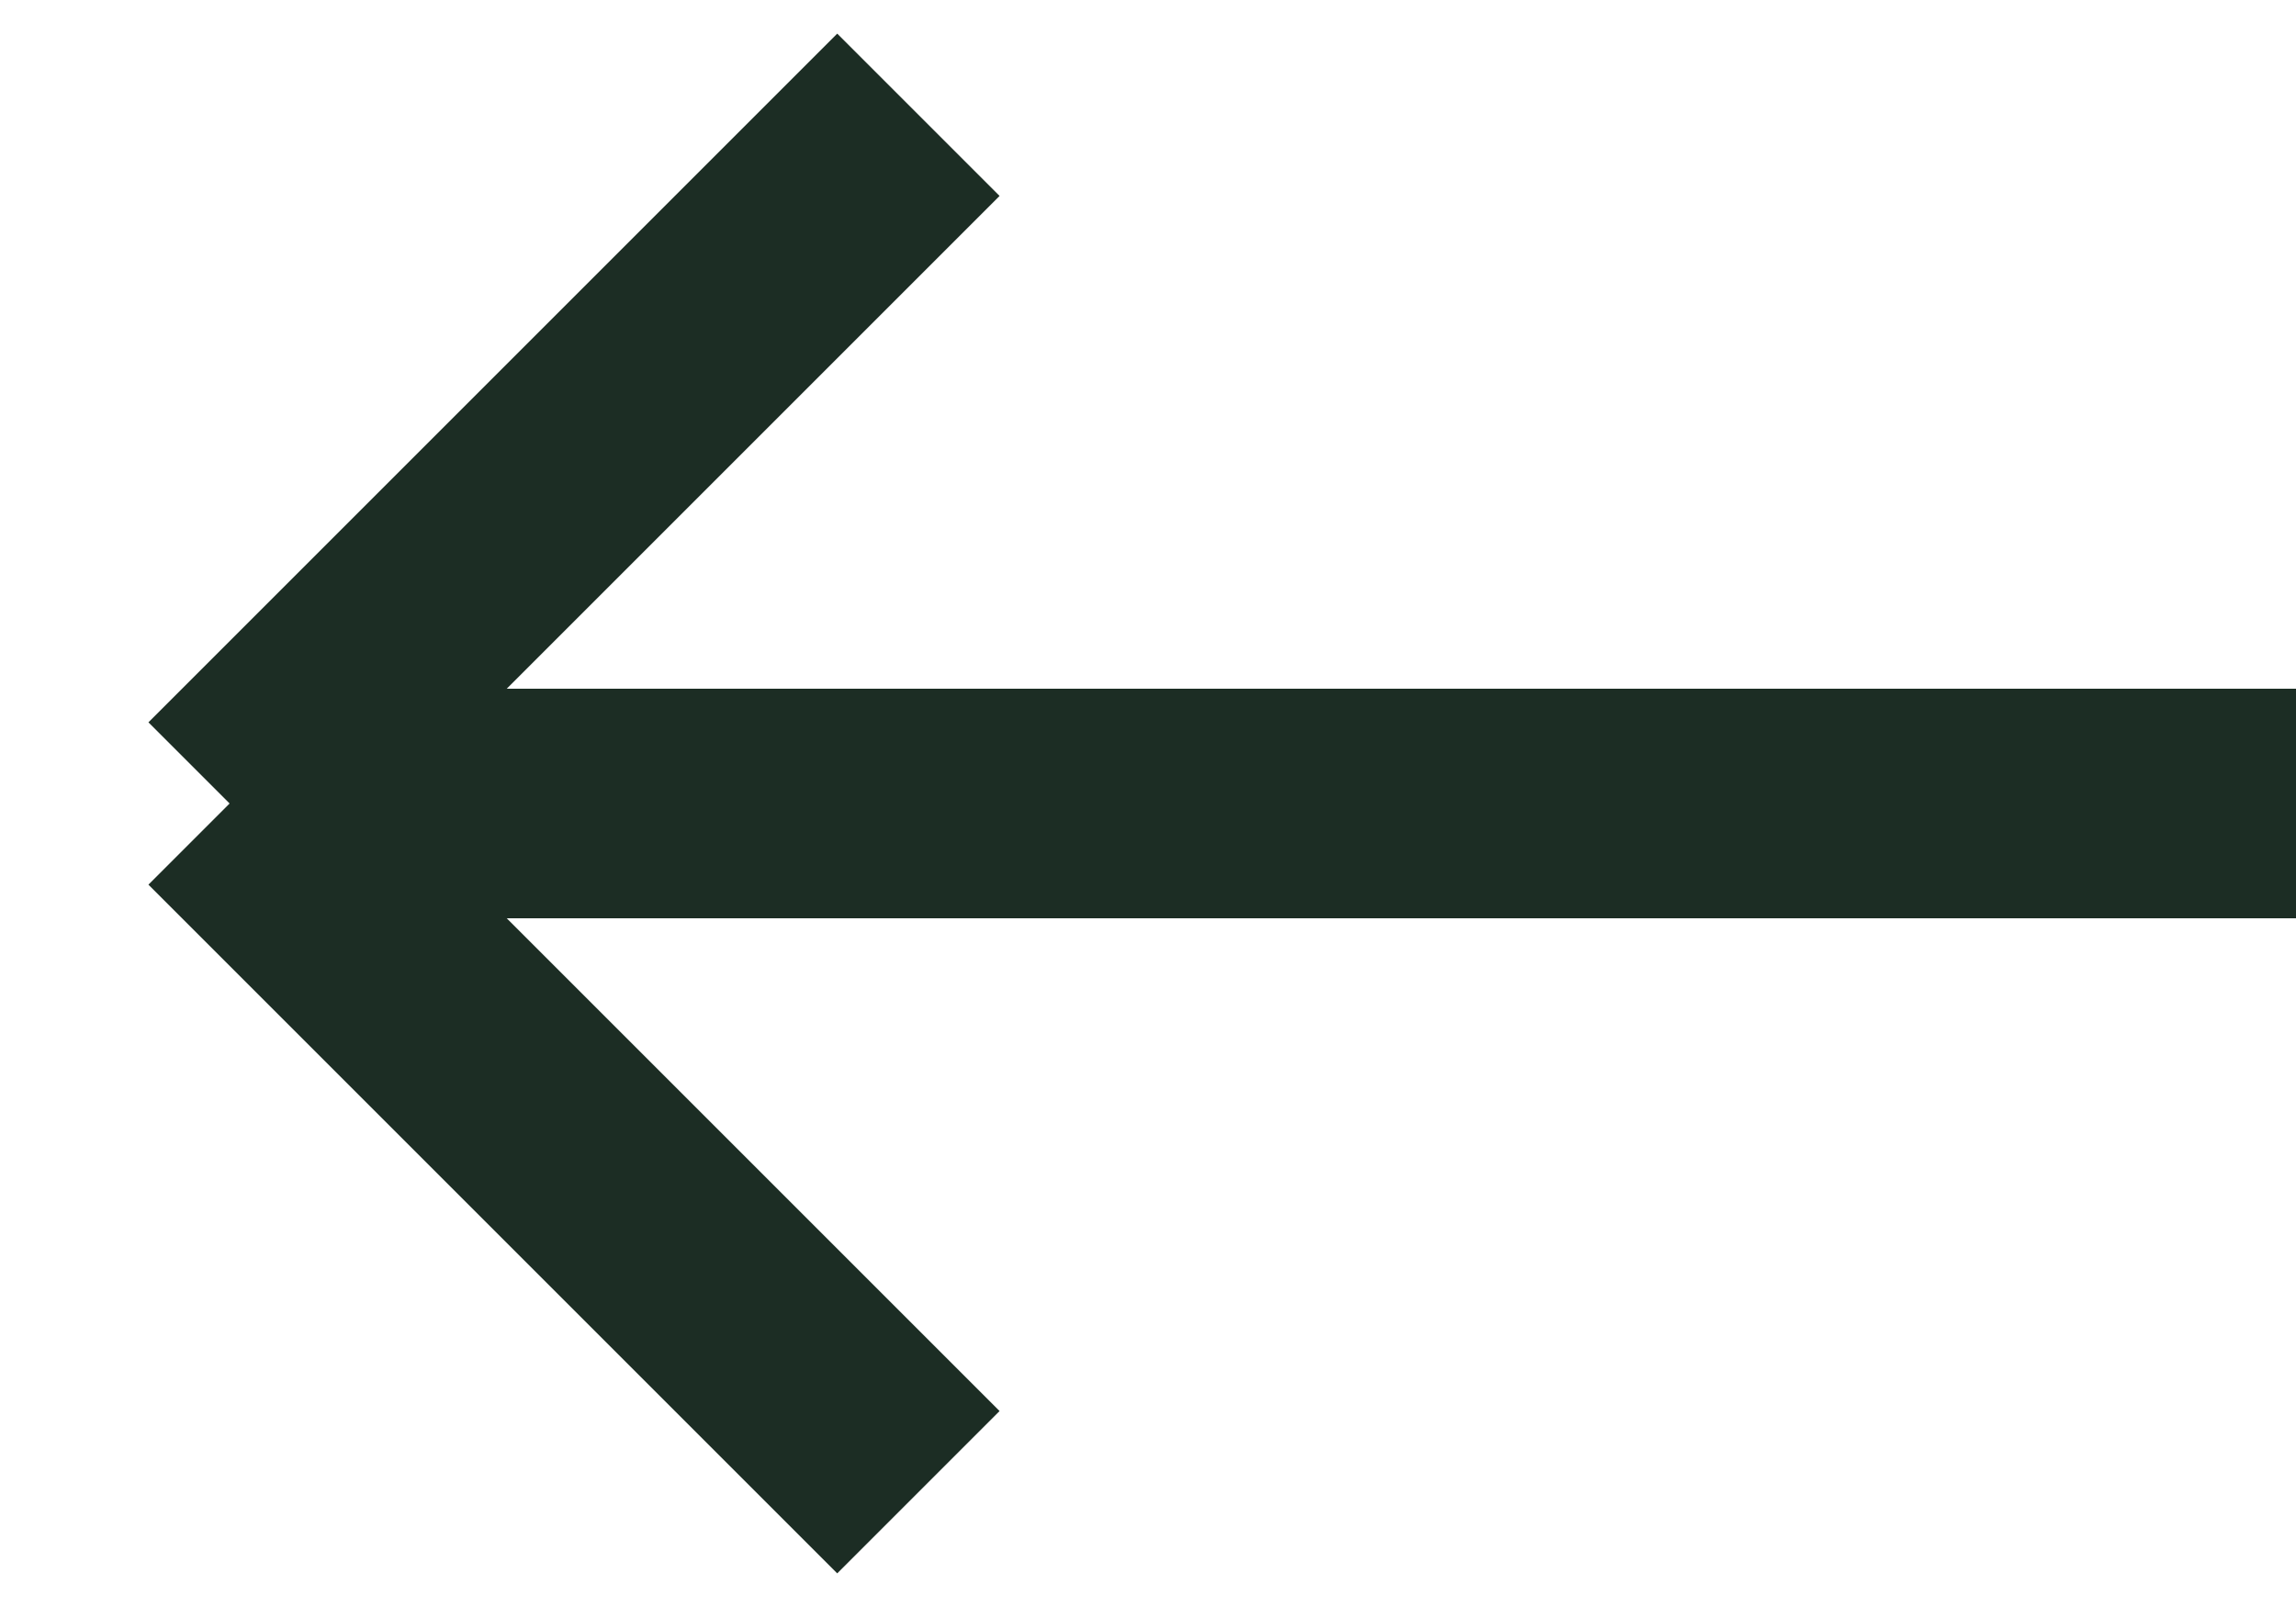
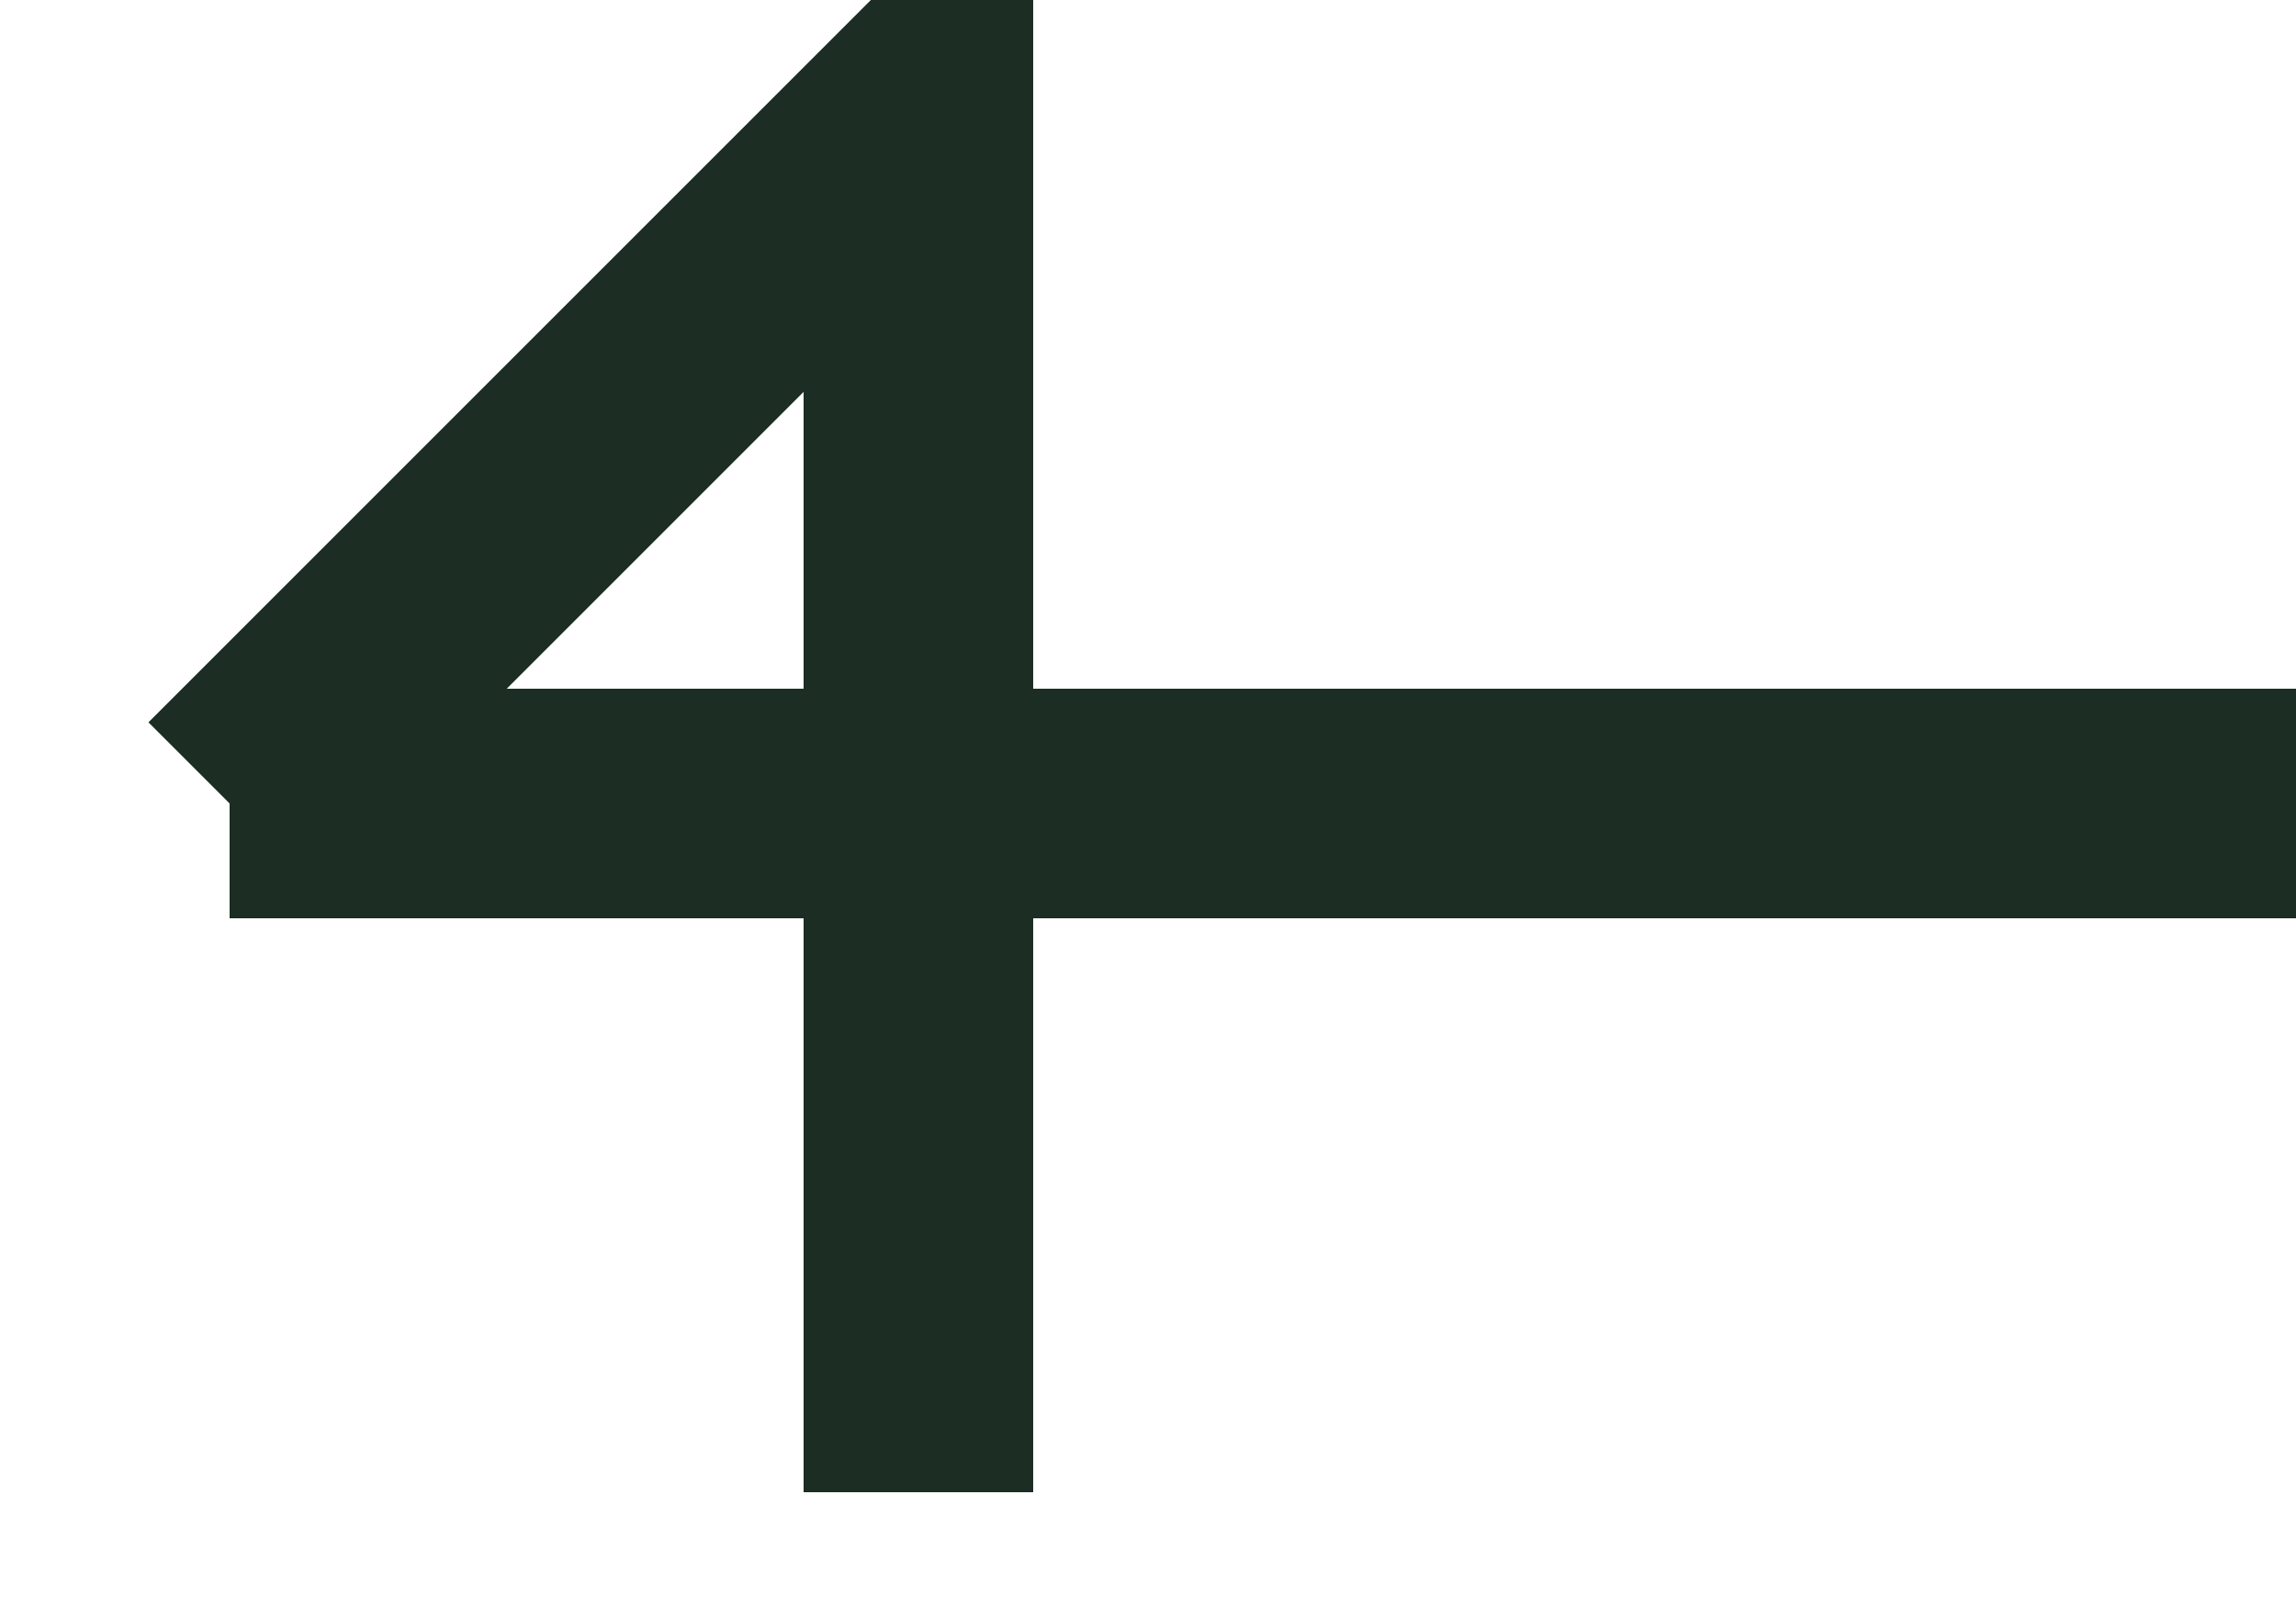
<svg xmlns="http://www.w3.org/2000/svg" width="10" height="7" viewBox="0 0 10 7" fill="none">
-   <path d="M10 3.5L1 3.5M1 3.5L4 0.5M1 3.5L4 6.5" stroke="#1C2D24" />
+   <path d="M10 3.5L1 3.5M1 3.5L4 0.5L4 6.5" stroke="#1C2D24" />
</svg>